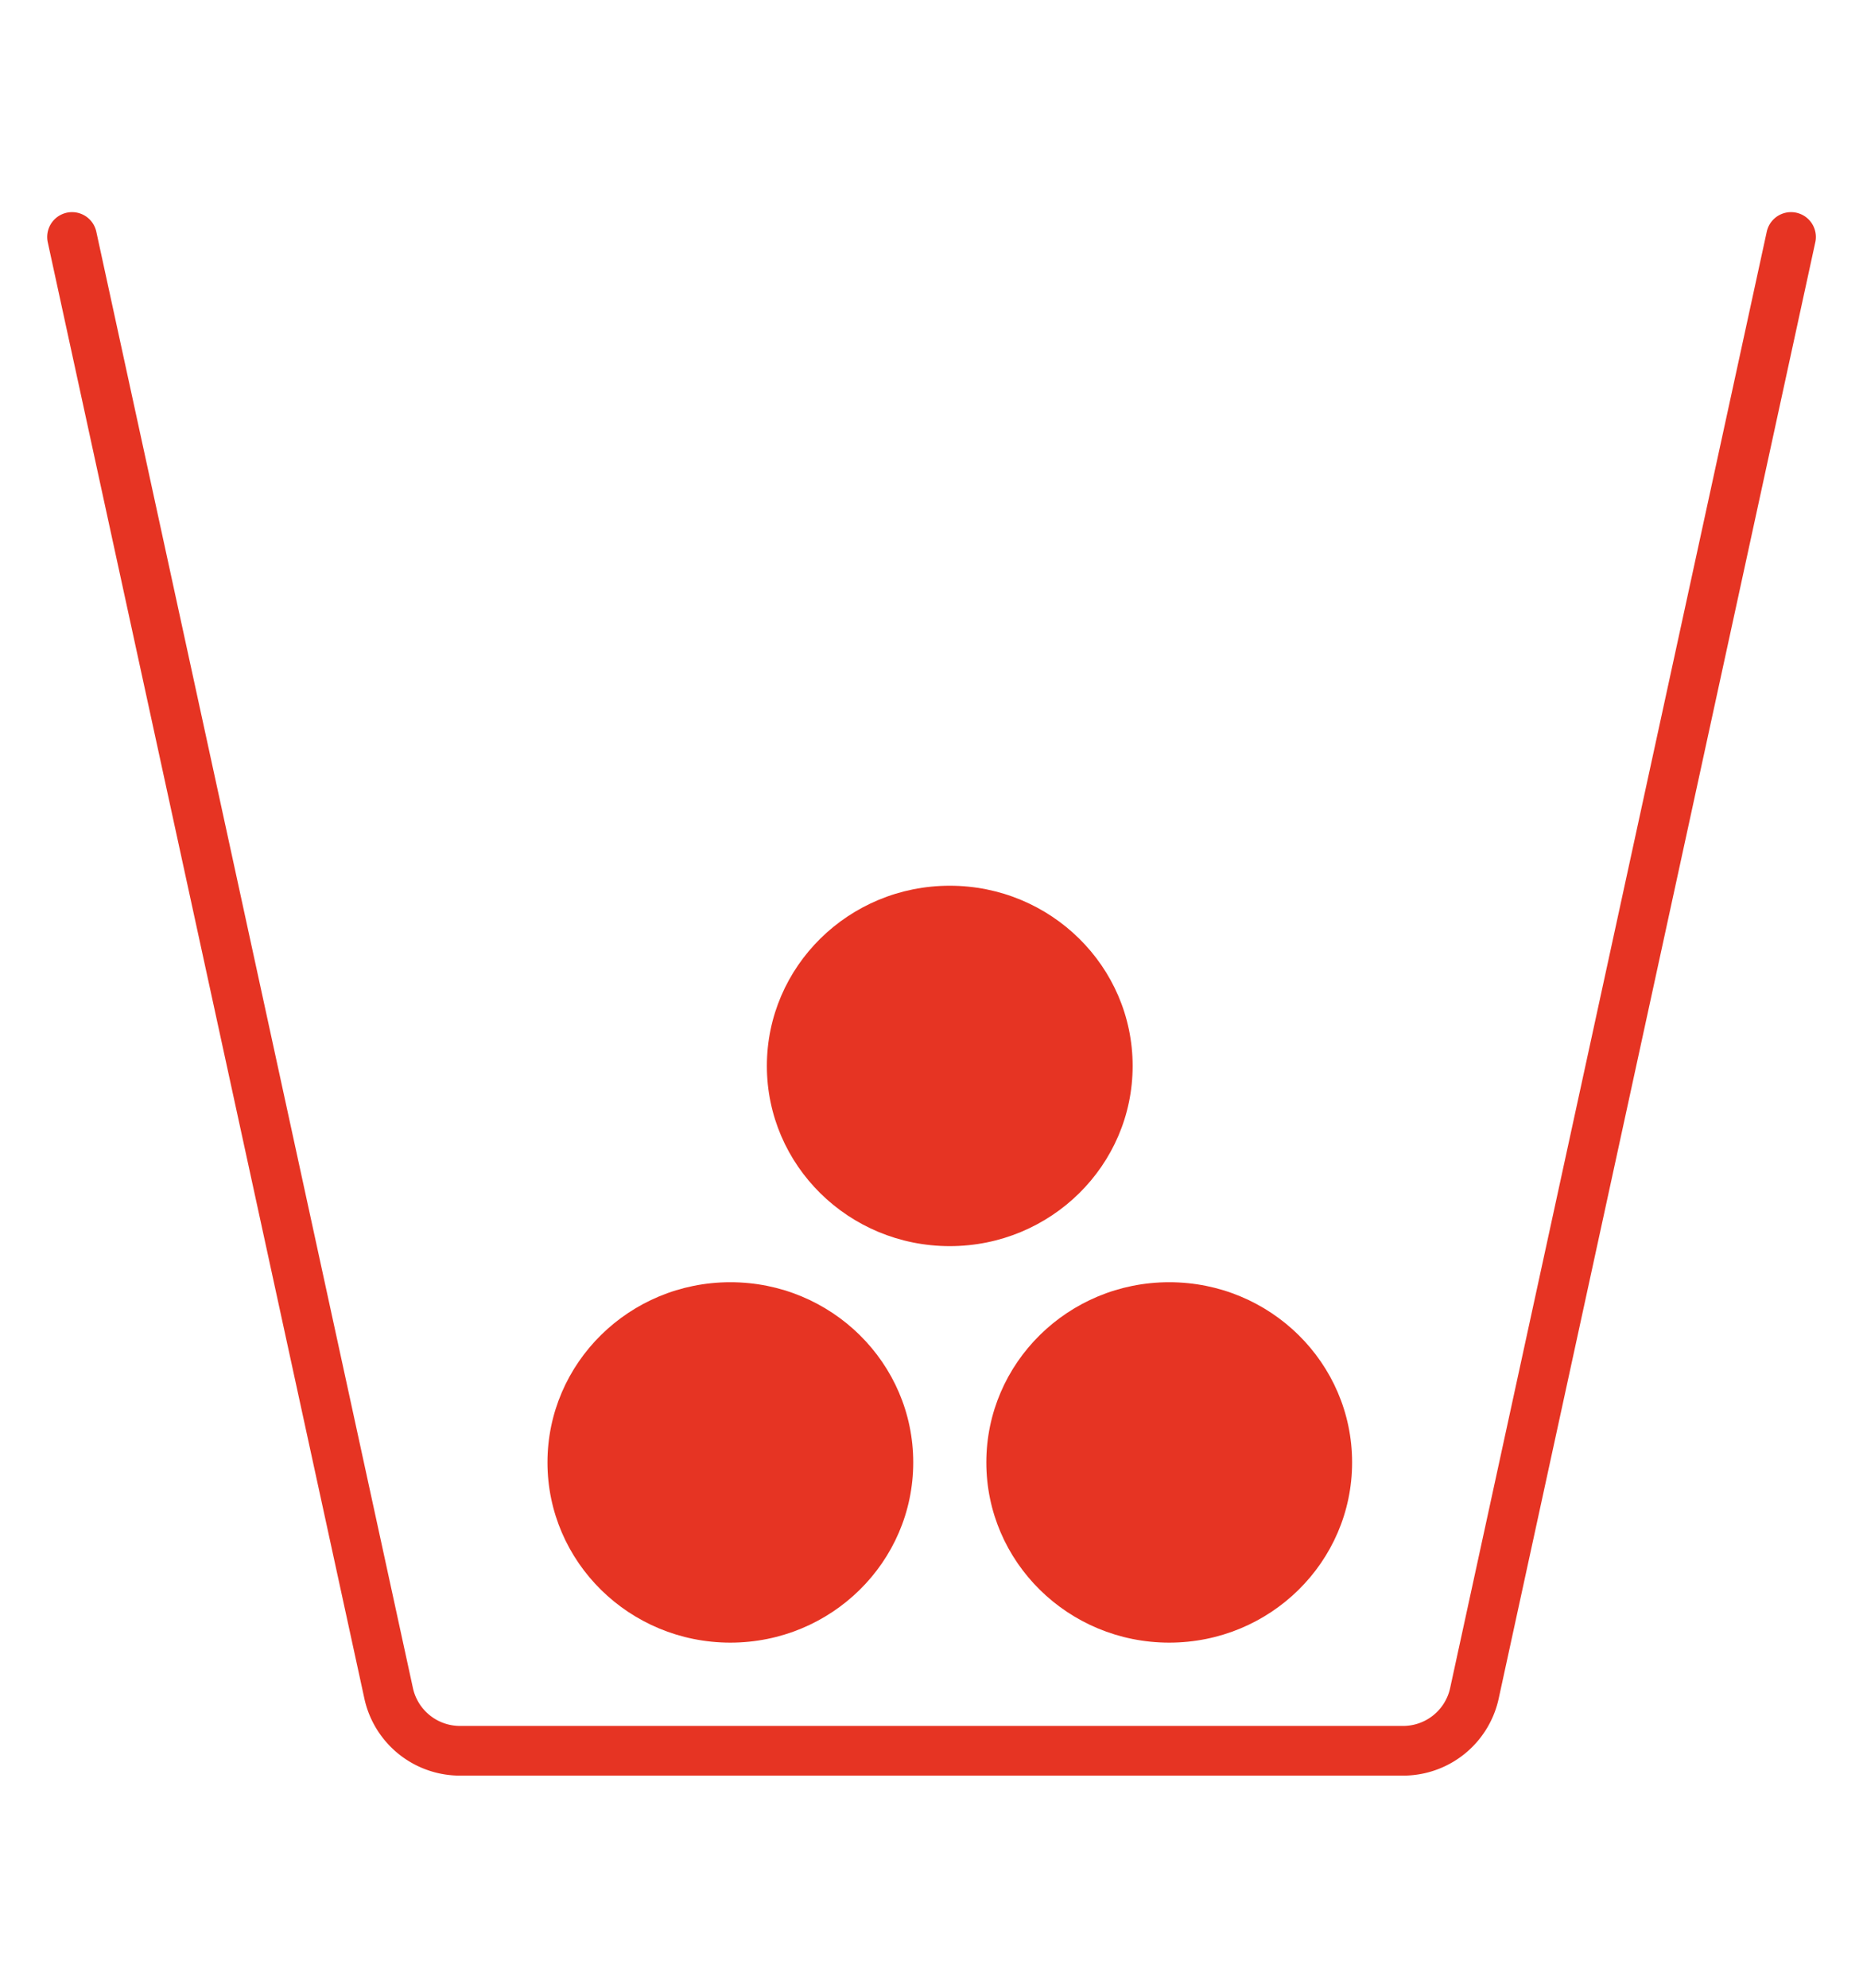
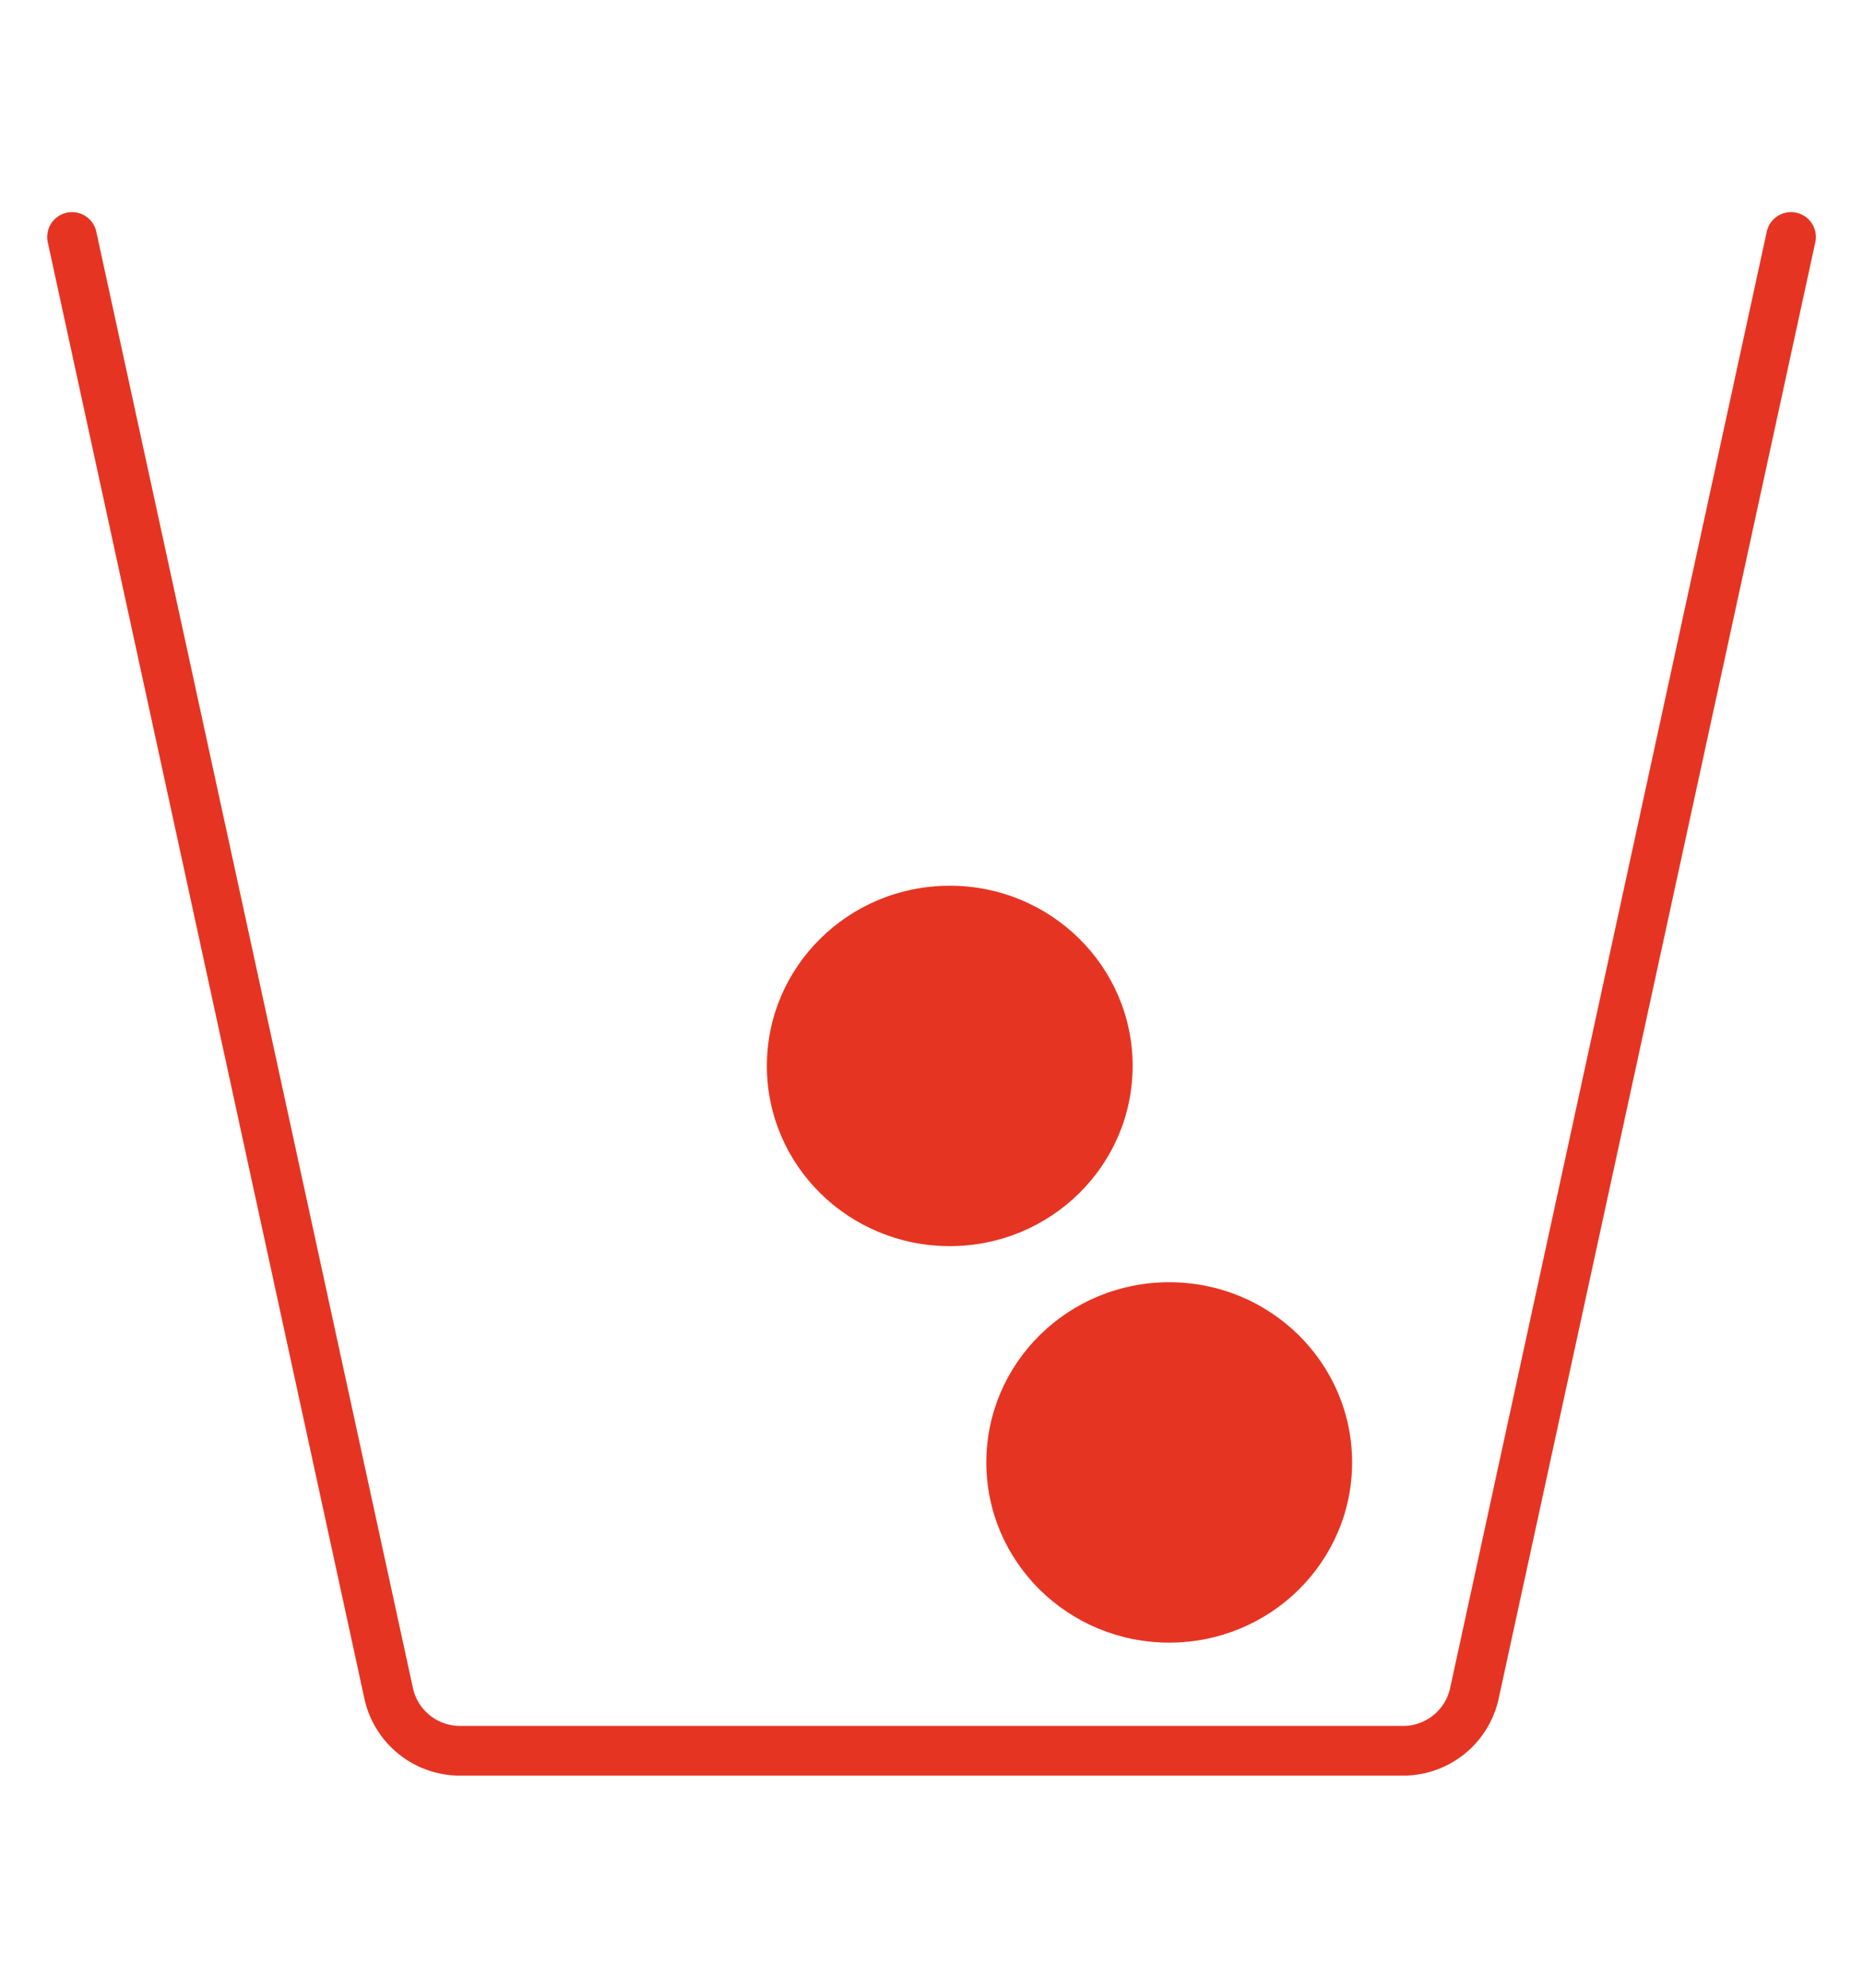
<svg xmlns="http://www.w3.org/2000/svg" viewBox="0 0 300 320">
  <path fill="none" stroke="#e63423" stroke-linecap="round" stroke-linejoin="round" stroke-width="8" d="M288.41 38.15l-51 234.52a11.75 11.75 0 01-11.52 9.18H74.12a11.76 11.76 0 01-11.52-9.18l-51-234.52" />
-   <ellipse cx="117.61" cy="235.43" fill="#e63423" rx="29.45" ry="29.01" />
  <ellipse cx="188.28" cy="235.43" fill="#e63423" rx="29.45" ry="29.01" />
  <ellipse cx="152.94" cy="171.6" fill="#e63423" rx="29.45" ry="29.01" />
</svg>